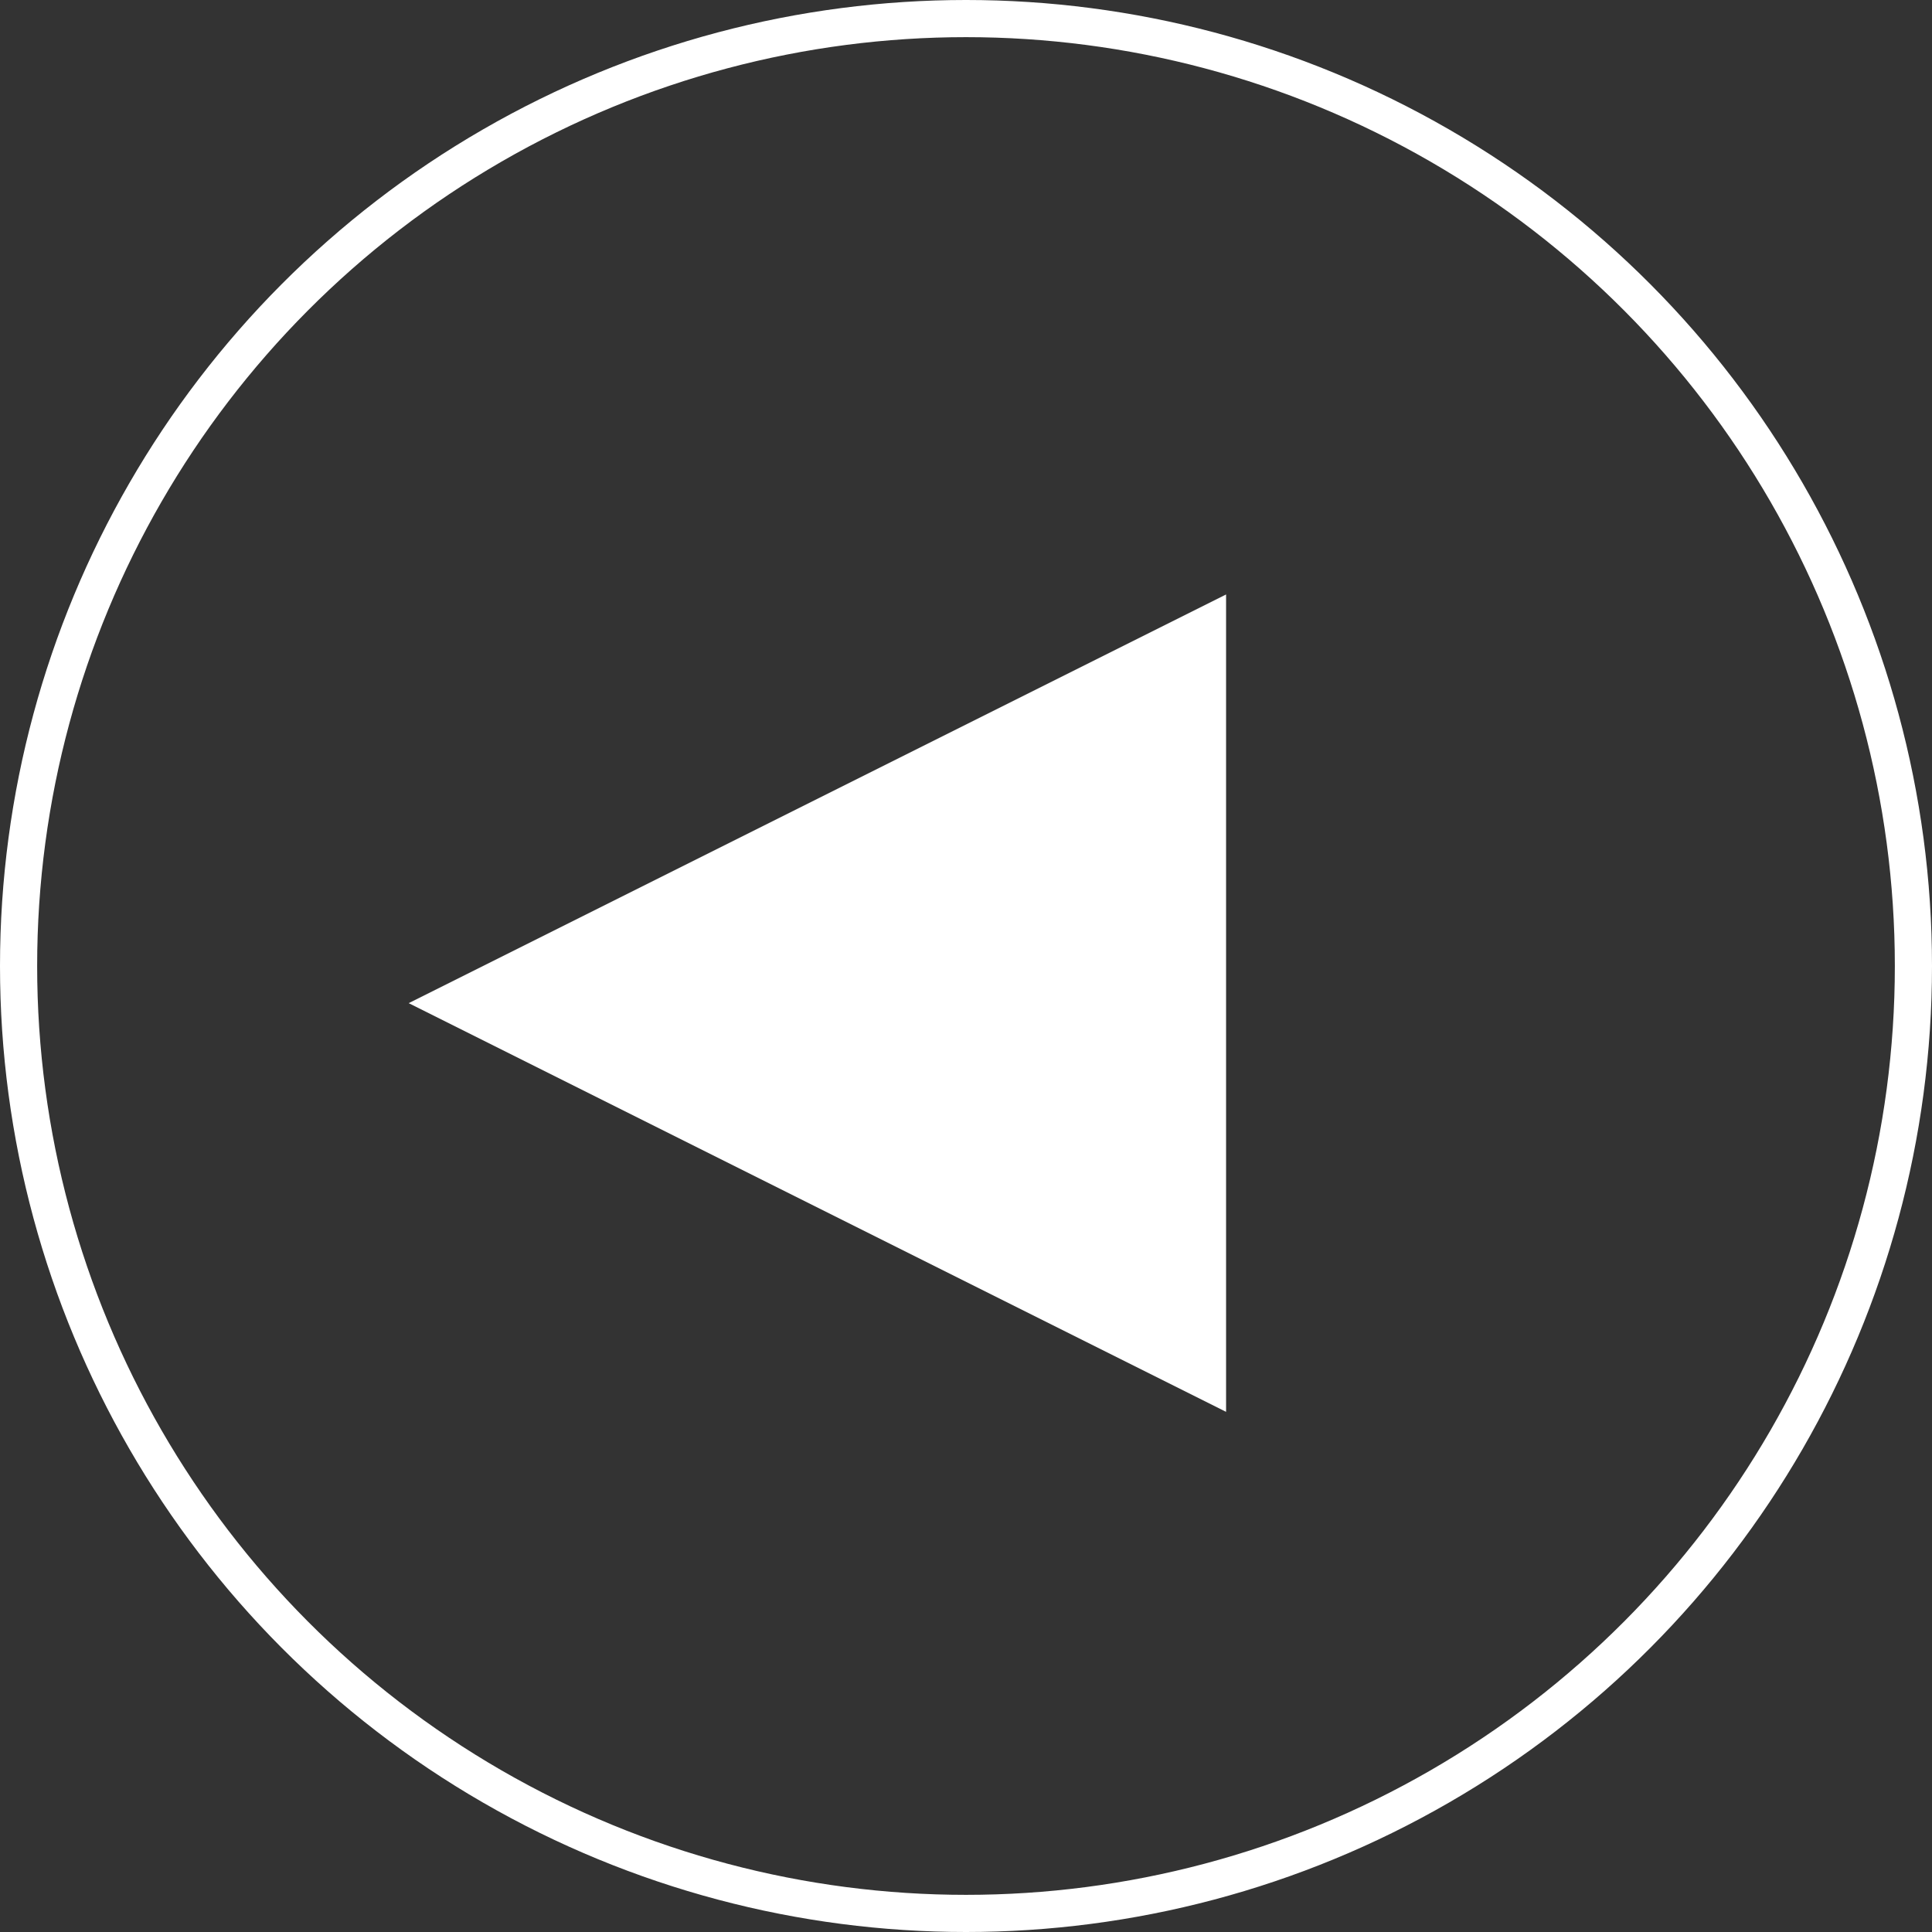
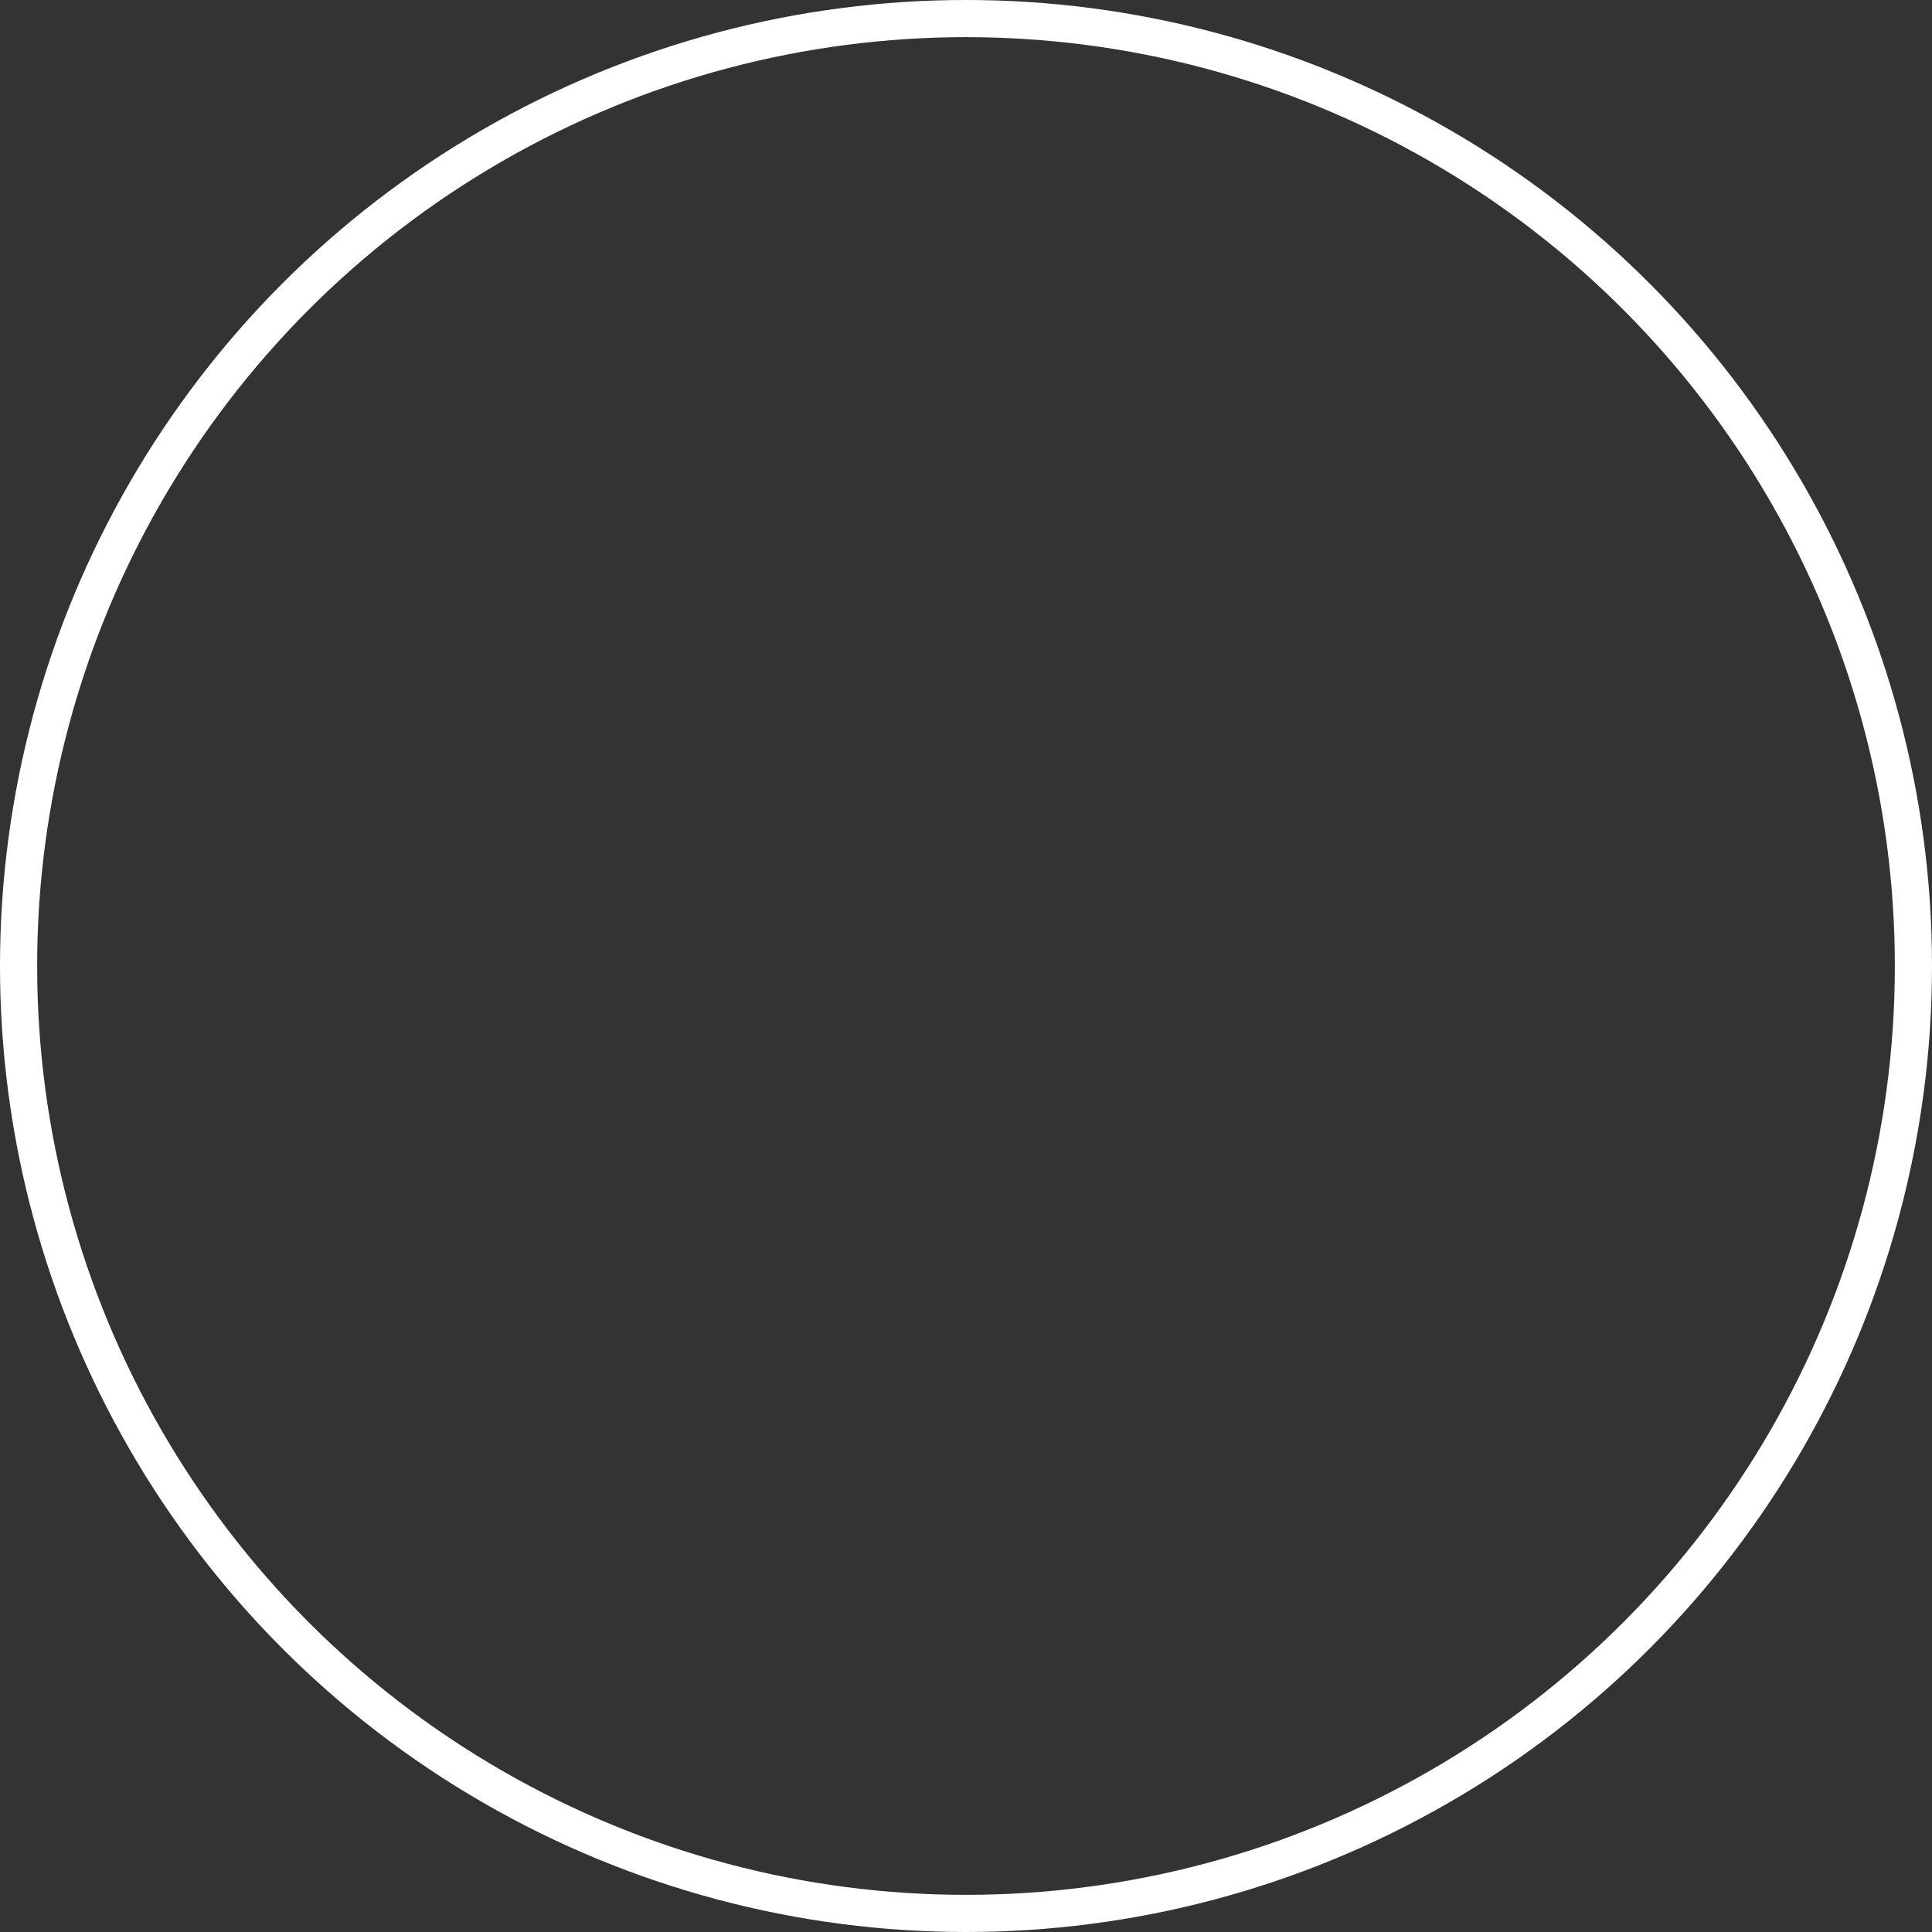
<svg xmlns="http://www.w3.org/2000/svg" viewBox="0 0 52 52">
  <rect x="0" y="0" width="52" height="52" fill="#333333" stroke="none" />
  <defs>
    <style>
      .cls-1, .cls-2 {
        fill: none;
      }

      .cls-2 {
        stroke: #fff;
      }

      .cls-3 {
        fill: #fff;
      }
    </style>
  </defs>
  <g id="Layer_2" data-name="Layer 2">
    <g id="Layer_1-2" data-name="Layer 1">
      <g id="Group_17" data-name="Group 17">
        <g id="Ellipse_7" data-name="Ellipse 7">
          <circle class="cls-1" cx="26" cy="26" r="26" />
          <circle class="cls-2" cx="26" cy="26" r="25.5" />
        </g>
-         <path id="Polygon_2" data-name="Polygon 2" class="cls-3" d="M11,27,33,16V38Z" />
      </g>
    </g>
  </g>
</svg>